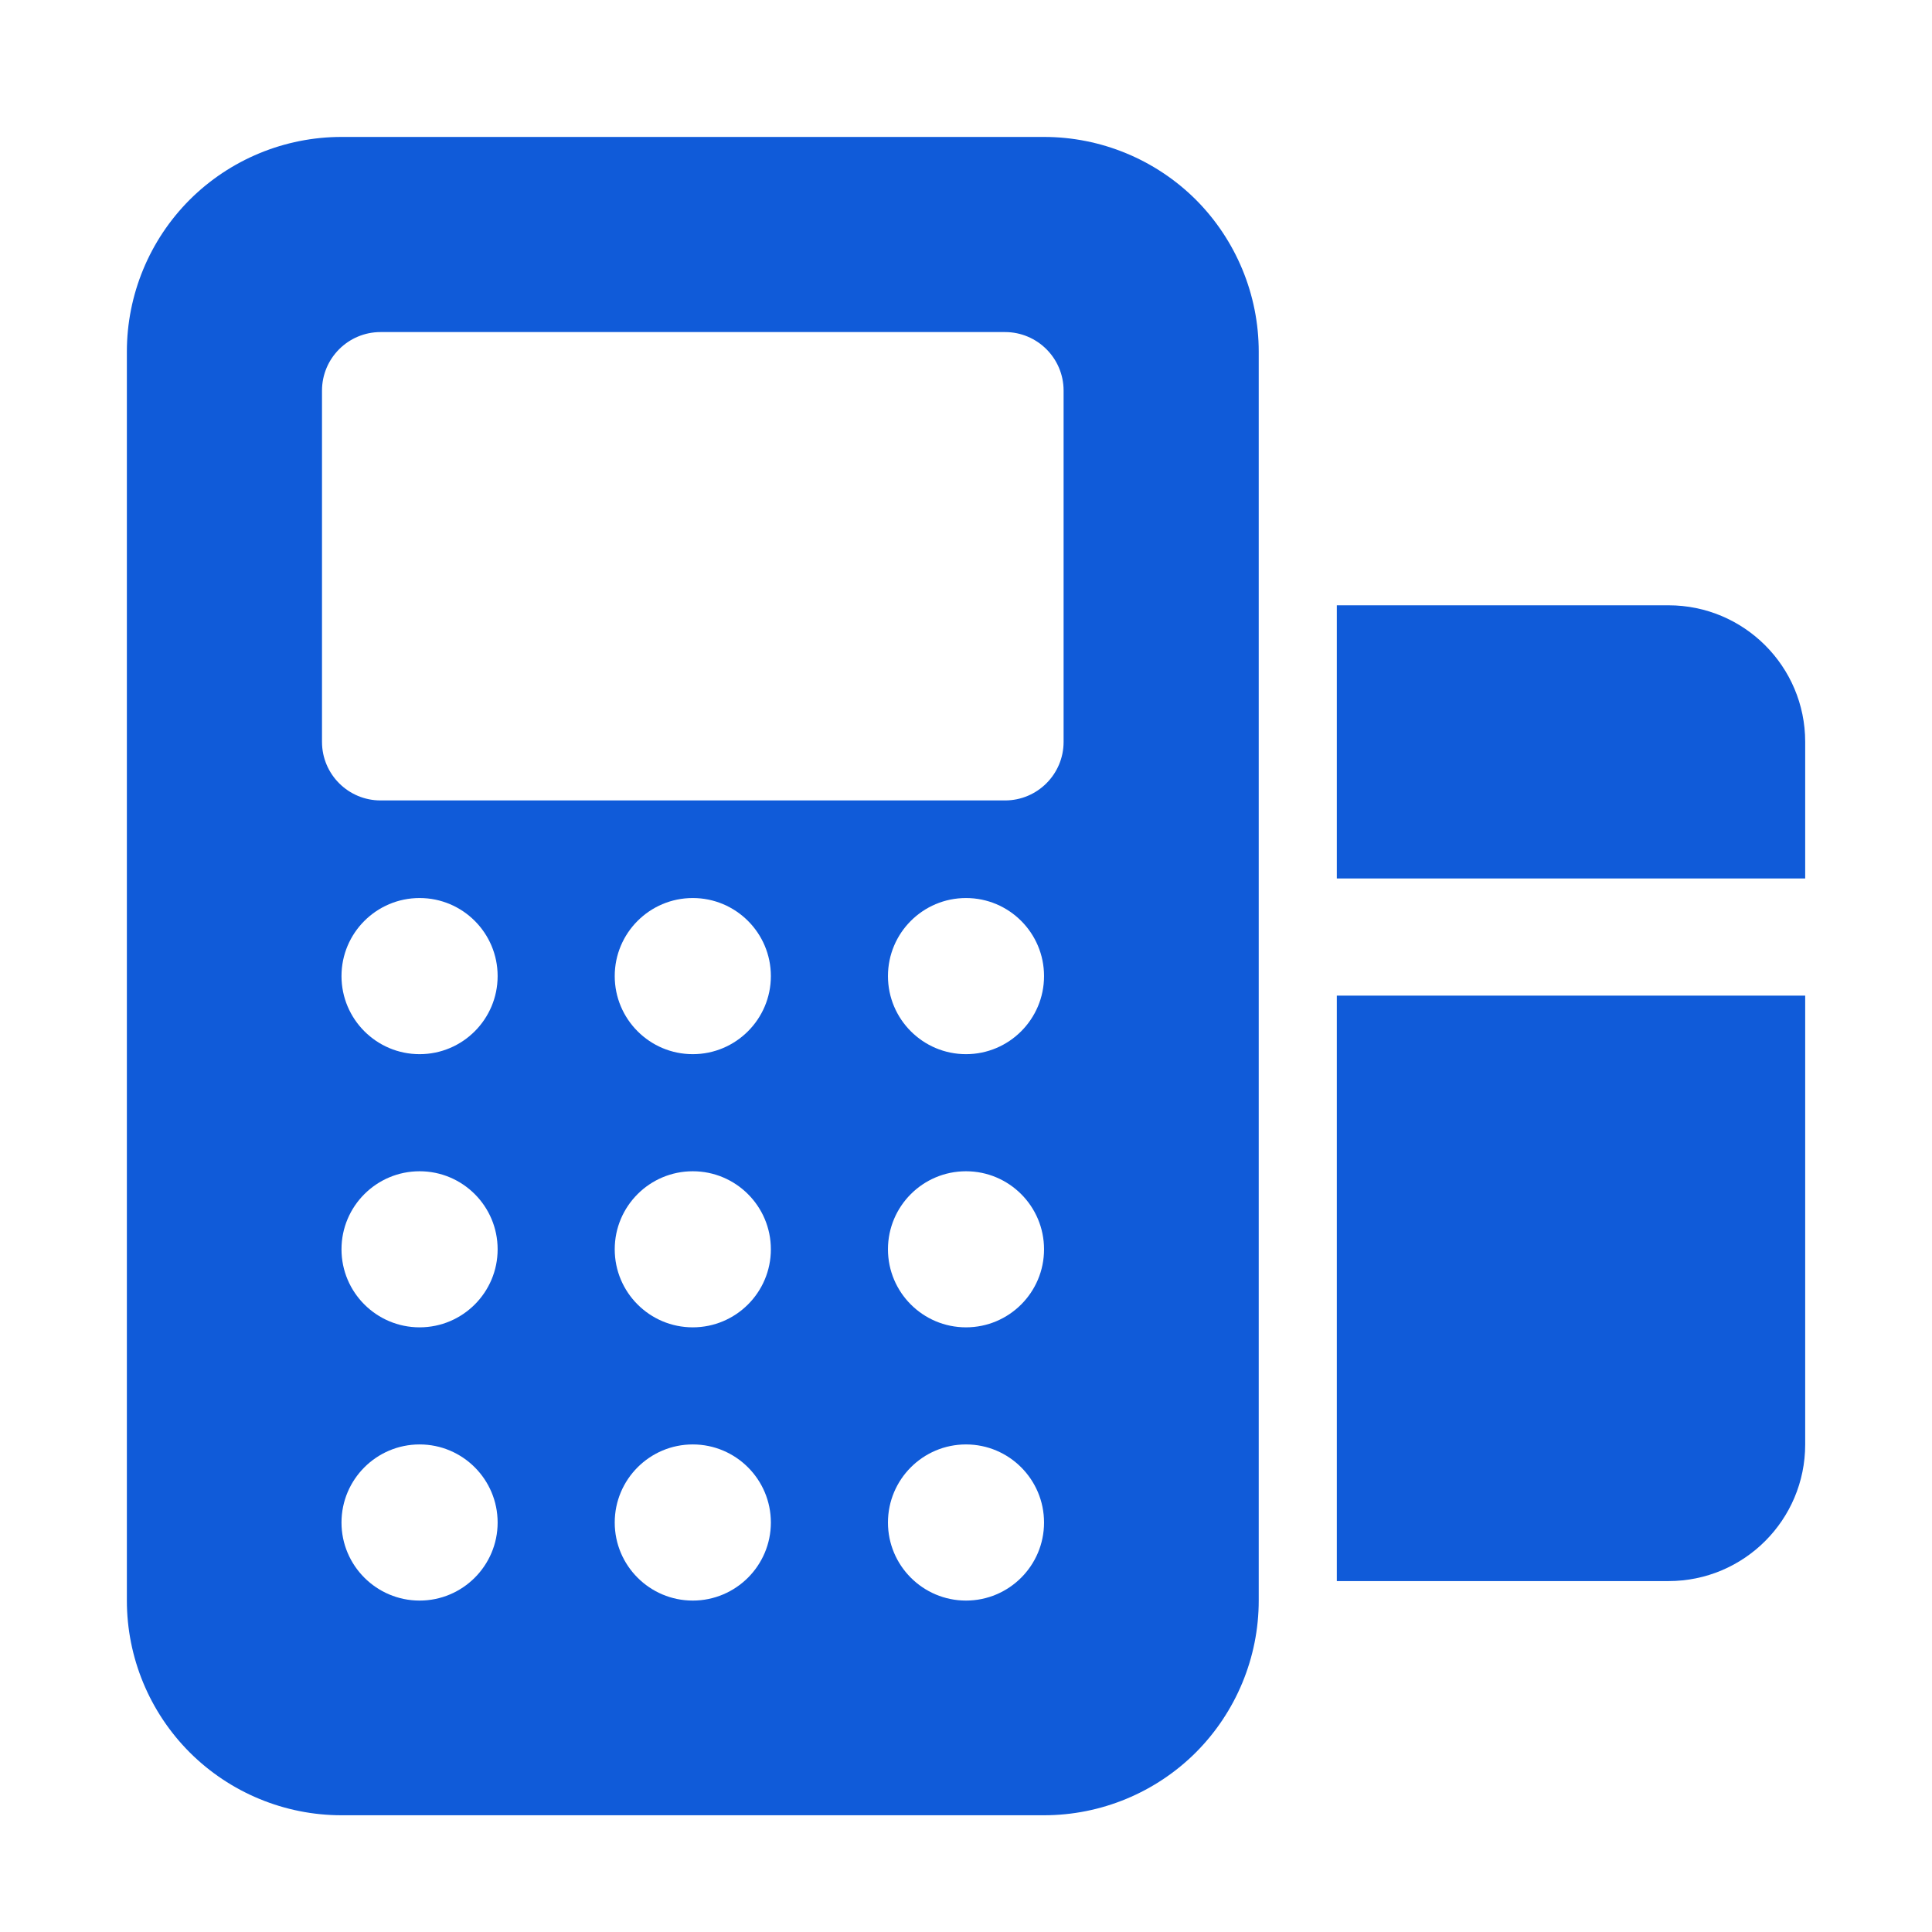
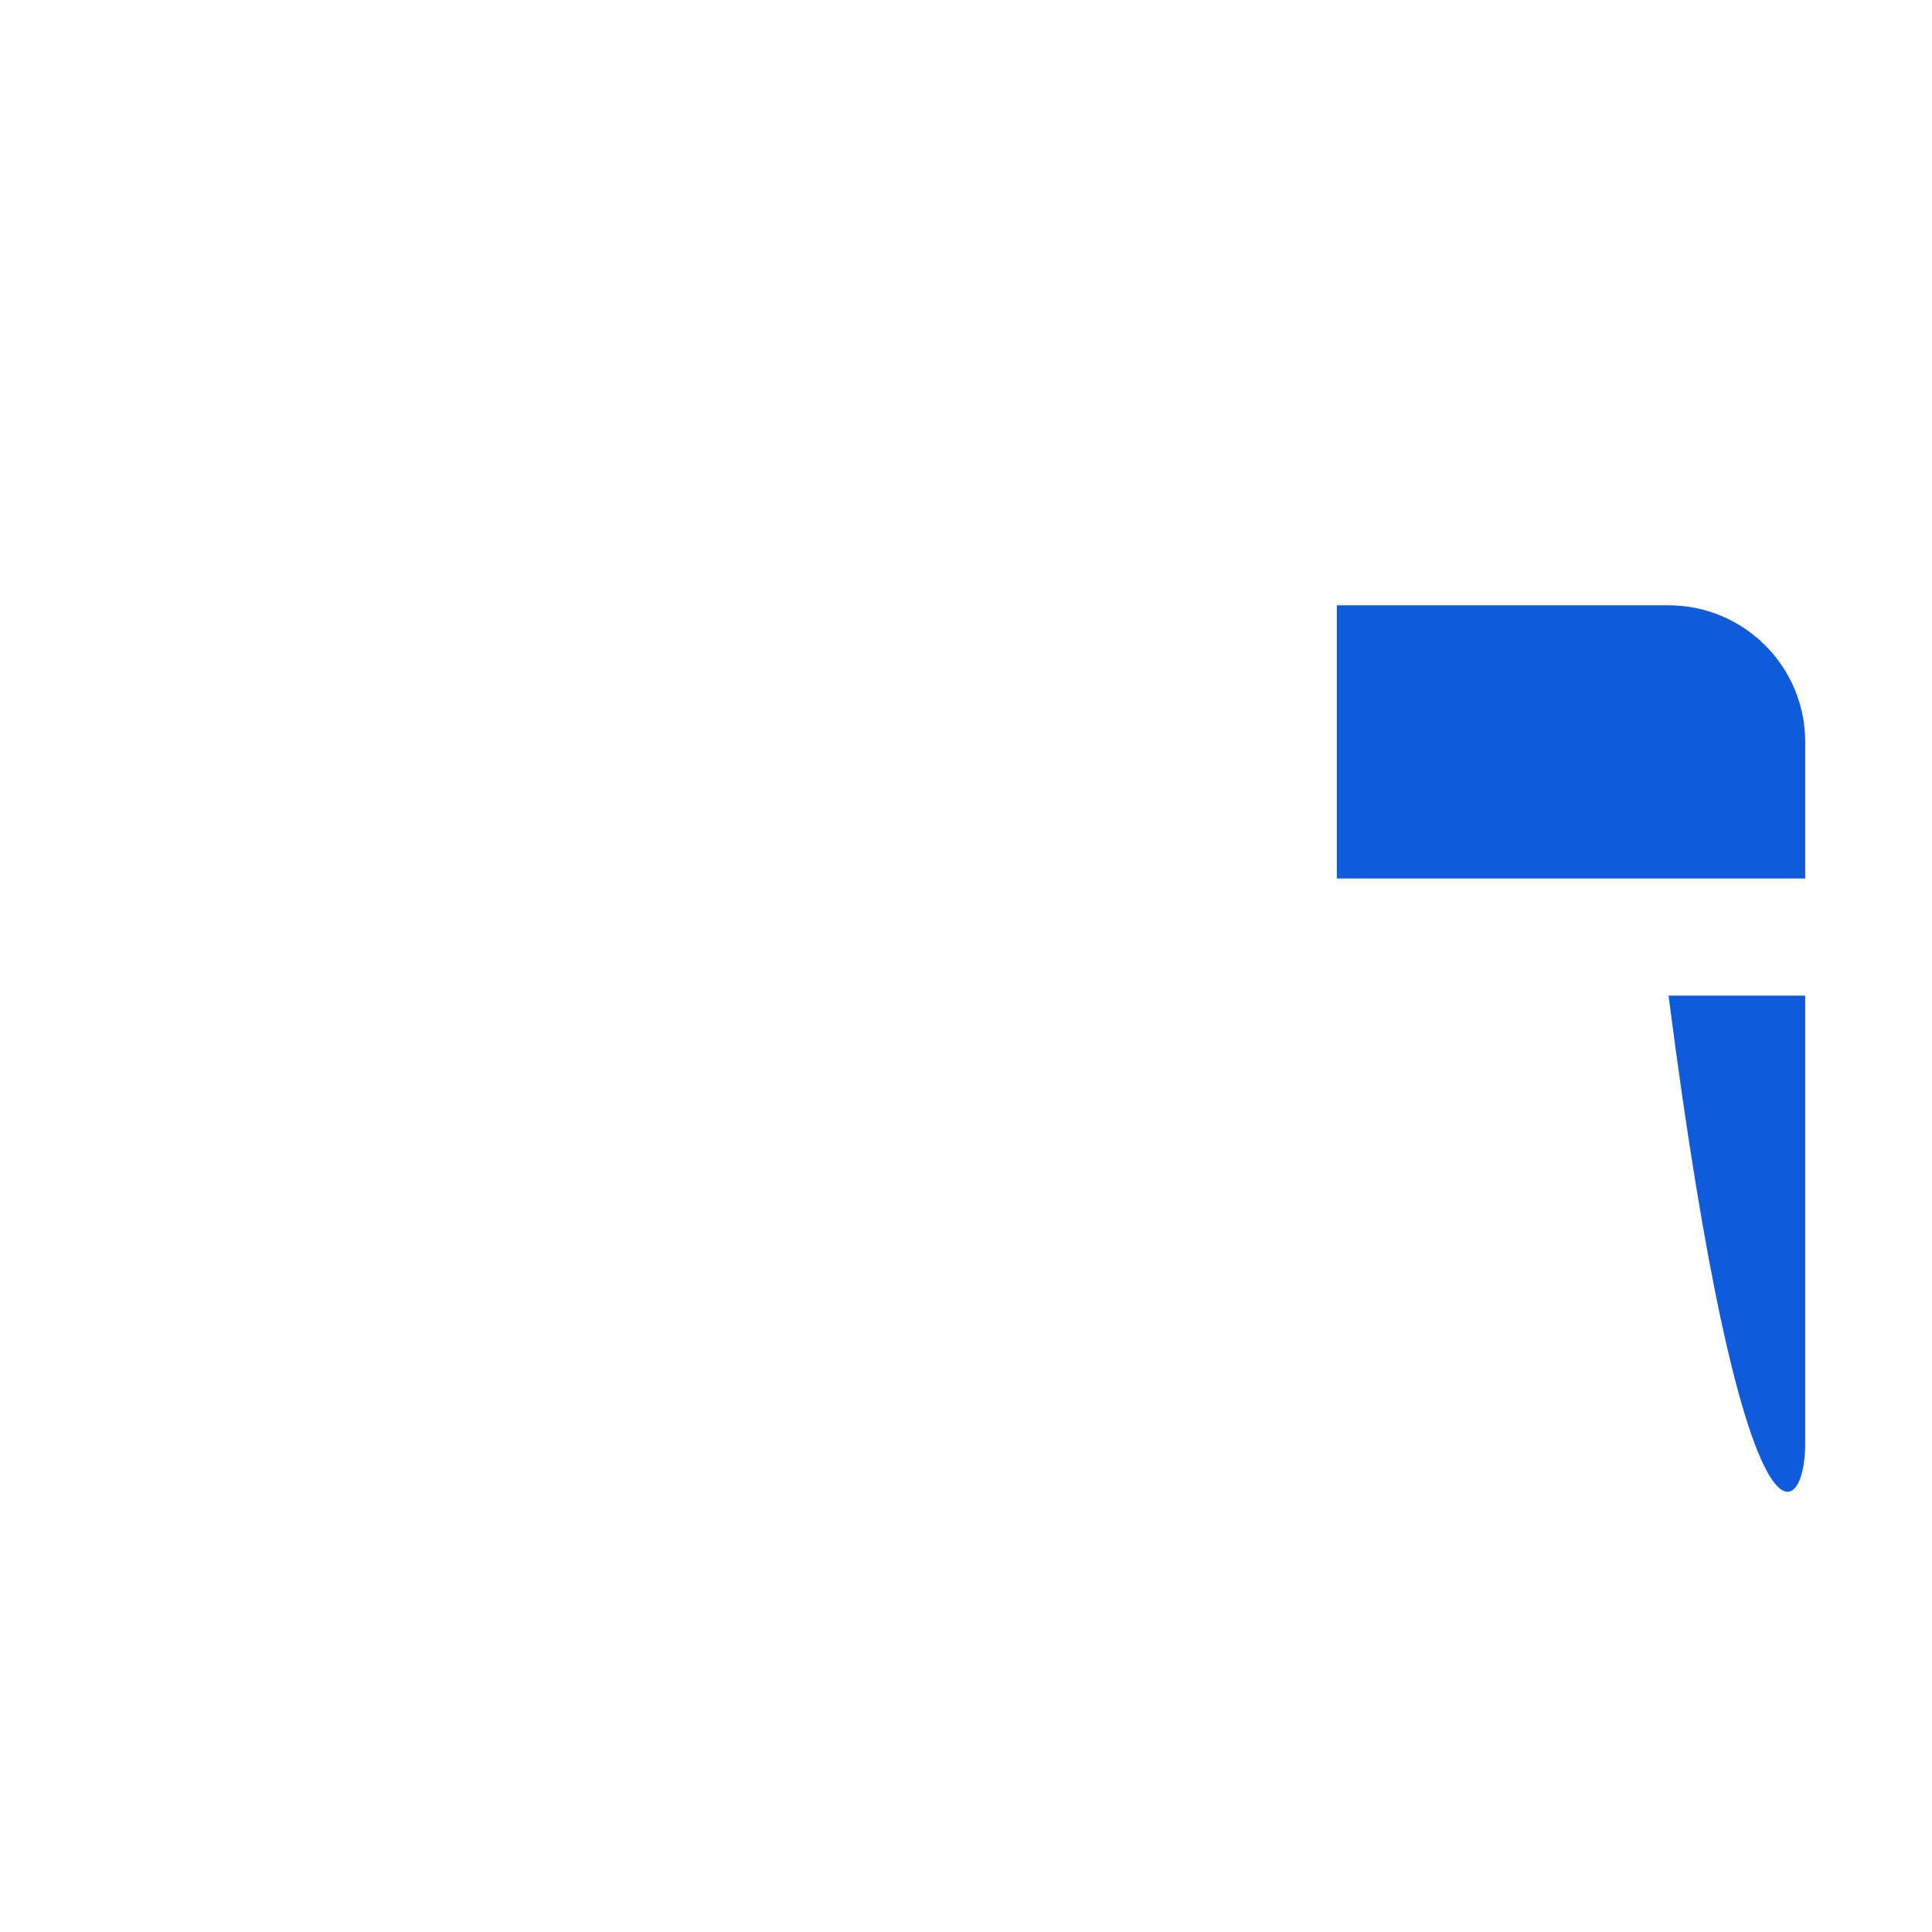
<svg xmlns="http://www.w3.org/2000/svg" width="33" height="33" viewBox="0 0 33 33" fill="none">
-   <path fill-rule="evenodd" clip-rule="evenodd" d="M21.5 6.006C21.5 5.034 21.113 4.1 20.427 3.412C19.739 2.726 18.805 2.339 17.833 2.339C14.575 2.339 9.092 2.339 5.833 2.339C4.861 2.339 3.928 2.726 3.24 3.412C2.553 4.1 2.167 5.034 2.167 6.006V27.339C2.167 28.311 2.553 29.244 3.24 29.932C3.928 30.619 4.861 31.006 5.833 31.006H17.833C18.805 31.006 19.739 30.619 20.427 29.932C21.113 29.244 21.5 28.311 21.5 27.339V6.006ZM7.167 24.672C7.903 24.672 8.5 25.27 8.5 26.006C8.5 26.741 7.903 27.339 7.167 27.339C6.431 27.339 5.833 26.741 5.833 26.006C5.833 25.27 6.431 24.672 7.167 24.672ZM16.5 24.672C17.236 24.672 17.833 25.27 17.833 26.006C17.833 26.741 17.236 27.339 16.5 27.339C15.764 27.339 15.167 26.741 15.167 26.006C15.167 25.27 15.764 24.672 16.5 24.672ZM11.833 24.672C12.569 24.672 13.167 25.27 13.167 26.006C13.167 26.741 12.569 27.339 11.833 27.339C11.097 27.339 10.5 26.741 10.5 26.006C10.5 25.27 11.097 24.672 11.833 24.672ZM7.167 20.006C7.903 20.006 8.5 20.603 8.5 21.339C8.5 22.075 7.903 22.672 7.167 22.672C6.431 22.672 5.833 22.075 5.833 21.339C5.833 20.603 6.431 20.006 7.167 20.006ZM16.5 20.006C17.236 20.006 17.833 20.603 17.833 21.339C17.833 22.075 17.236 22.672 16.5 22.672C15.764 22.672 15.167 22.075 15.167 21.339C15.167 20.603 15.764 20.006 16.5 20.006ZM11.833 20.006C12.569 20.006 13.167 20.603 13.167 21.339C13.167 22.075 12.569 22.672 11.833 22.672C11.097 22.672 10.5 22.075 10.5 21.339C10.5 20.603 11.097 20.006 11.833 20.006ZM7.167 15.339C7.903 15.339 8.5 15.936 8.5 16.672C8.5 17.408 7.903 18.006 7.167 18.006C6.431 18.006 5.833 17.408 5.833 16.672C5.833 15.936 6.431 15.339 7.167 15.339ZM16.5 15.339C17.236 15.339 17.833 15.936 17.833 16.672C17.833 17.408 17.236 18.006 16.5 18.006C15.764 18.006 15.167 17.408 15.167 16.672C15.167 15.936 15.764 15.339 16.5 15.339ZM11.833 15.339C12.569 15.339 13.167 15.936 13.167 16.672C13.167 17.408 12.569 18.006 11.833 18.006C11.097 18.006 10.5 17.408 10.5 16.672C10.5 15.936 11.097 15.339 11.833 15.339ZM18.167 6.672C18.167 6.12 17.719 5.672 17.167 5.672H6.5C5.948 5.672 5.5 6.12 5.5 6.672V12.672C5.5 13.224 5.948 13.672 6.5 13.672H17.167C17.719 13.672 18.167 13.224 18.167 12.672V6.672Z" fill="#105BD9" />
-   <path fill-rule="evenodd" clip-rule="evenodd" d="M22.834 17.006V27.006H28.5C29.788 27.006 30.834 25.962 30.834 24.672V17.006H22.834ZM22.834 10.339V15.005H30.834V12.672C30.834 11.383 29.788 10.339 28.5 10.339H22.834Z" fill="#105BD9" />
+   <path fill-rule="evenodd" clip-rule="evenodd" d="M22.834 17.006H28.5C29.788 27.006 30.834 25.962 30.834 24.672V17.006H22.834ZM22.834 10.339V15.005H30.834V12.672C30.834 11.383 29.788 10.339 28.5 10.339H22.834Z" fill="#105BD9" />
</svg>